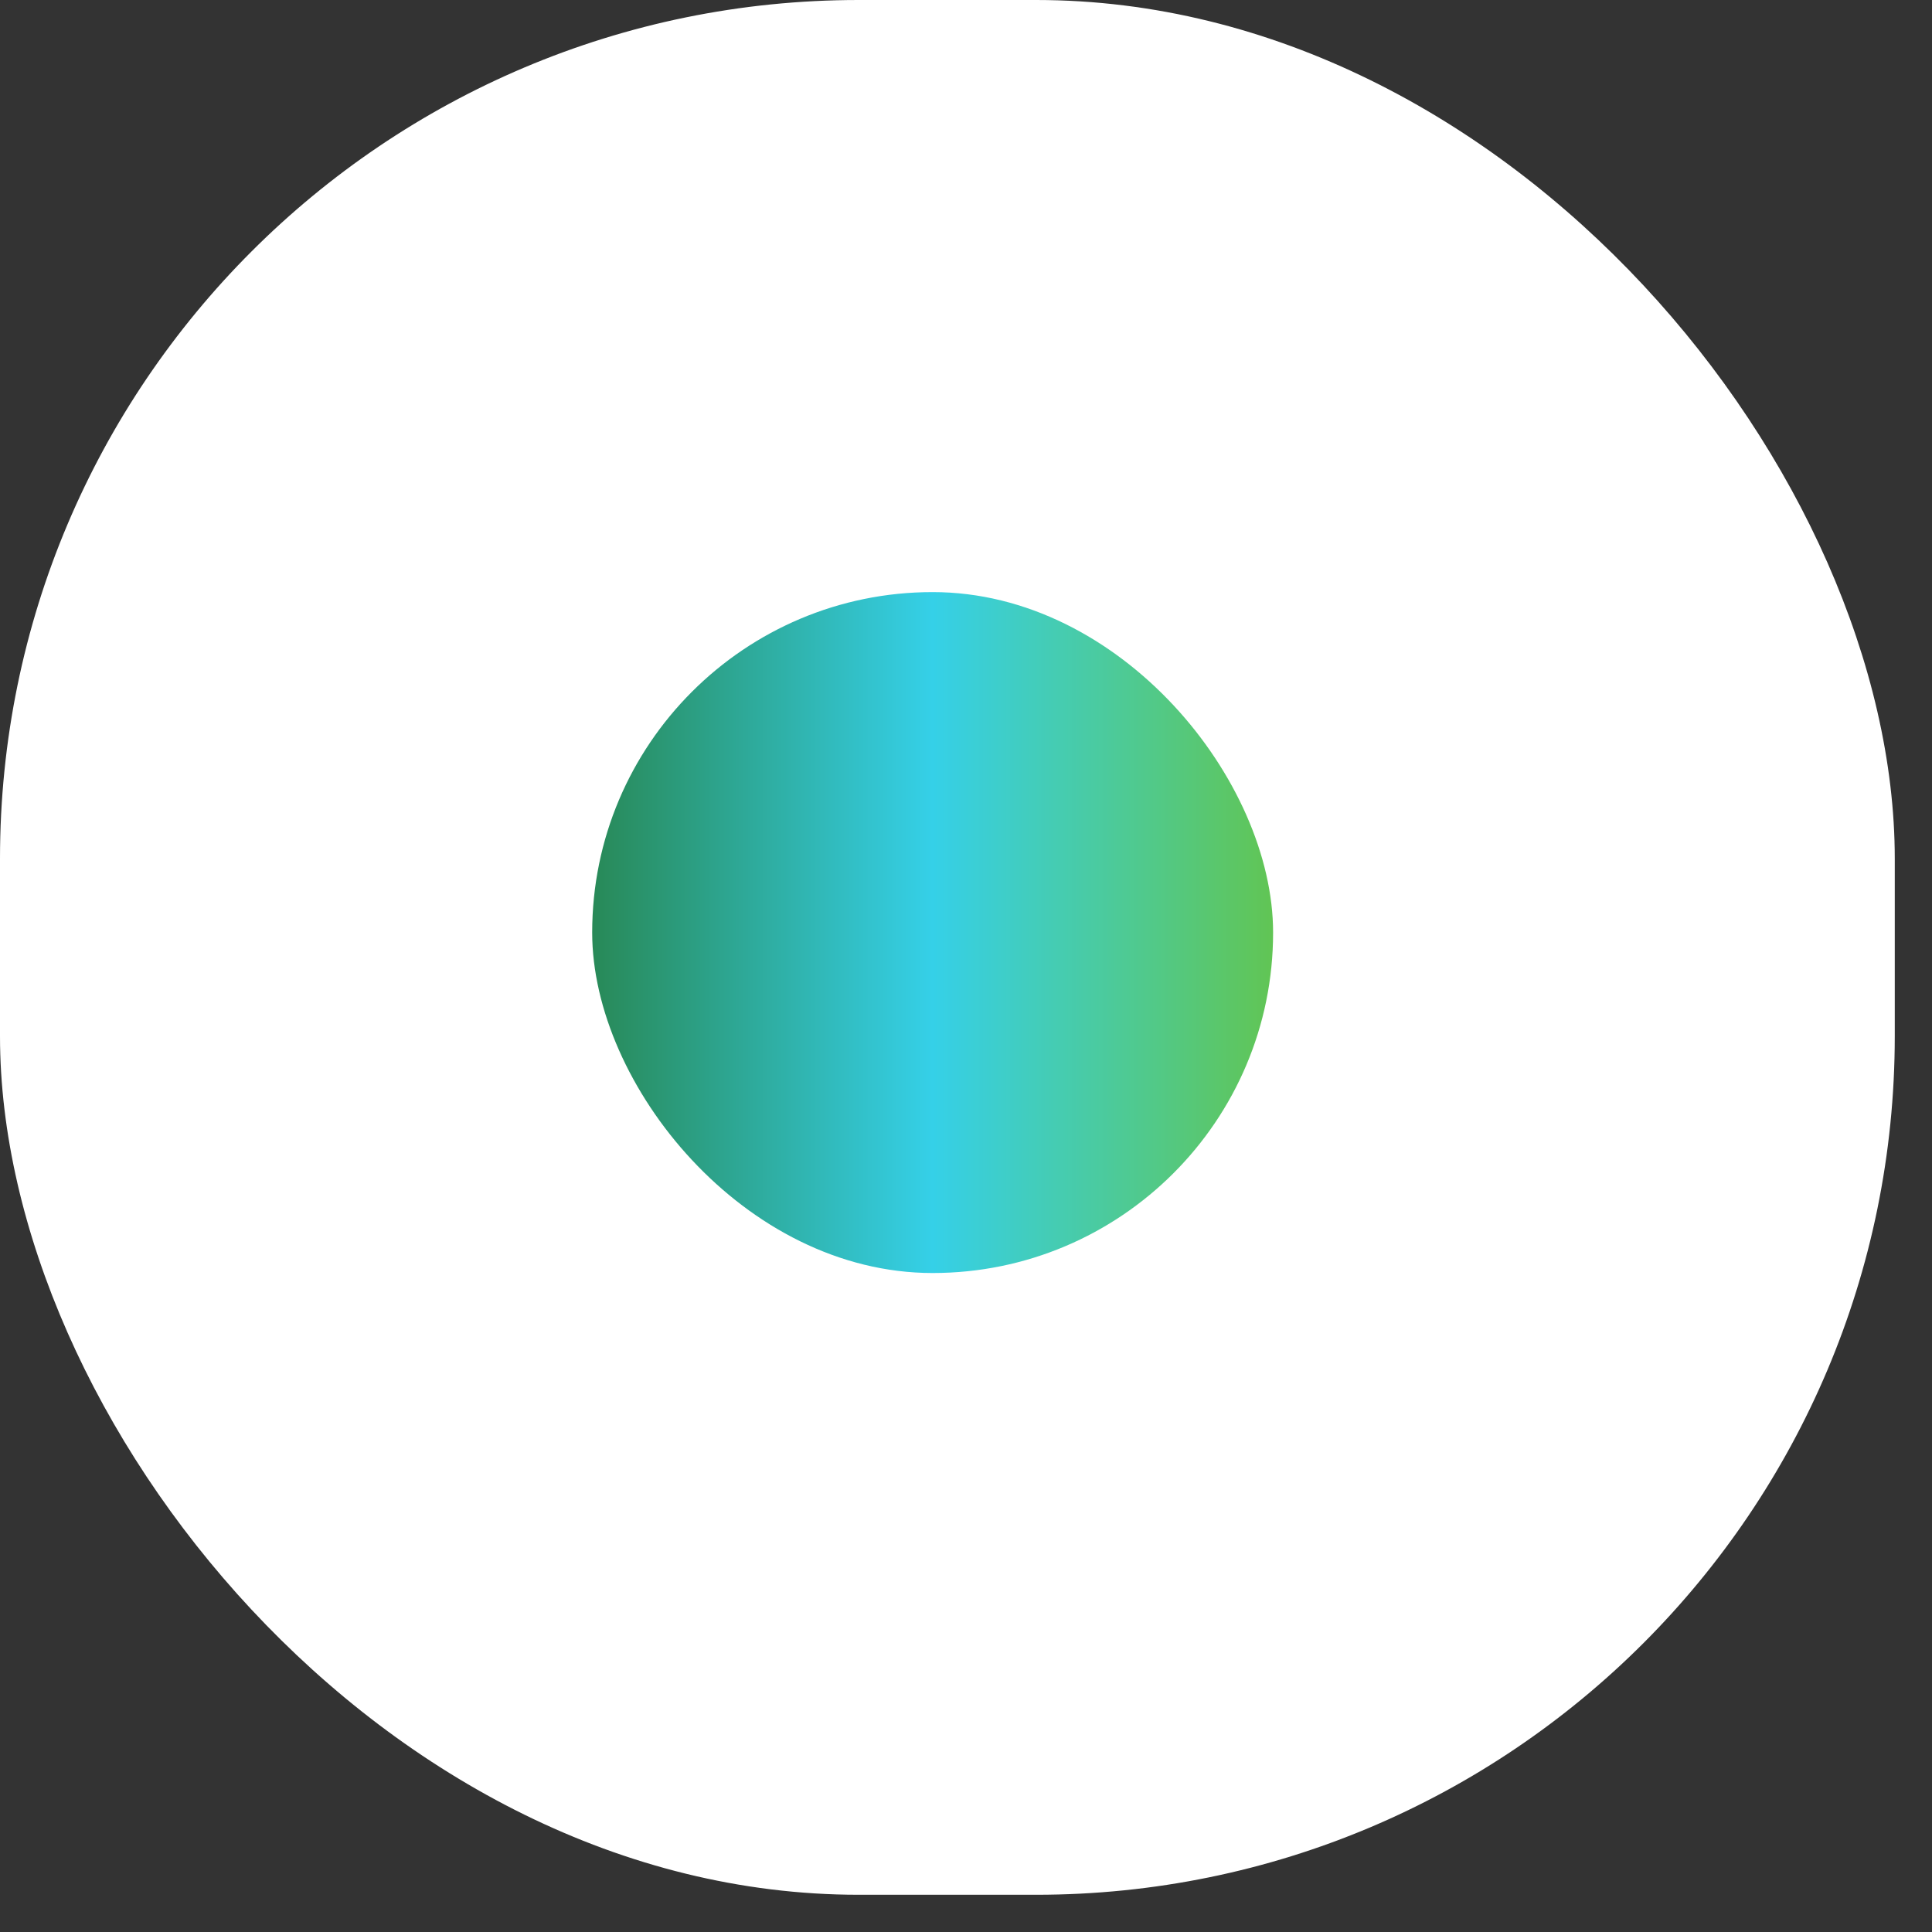
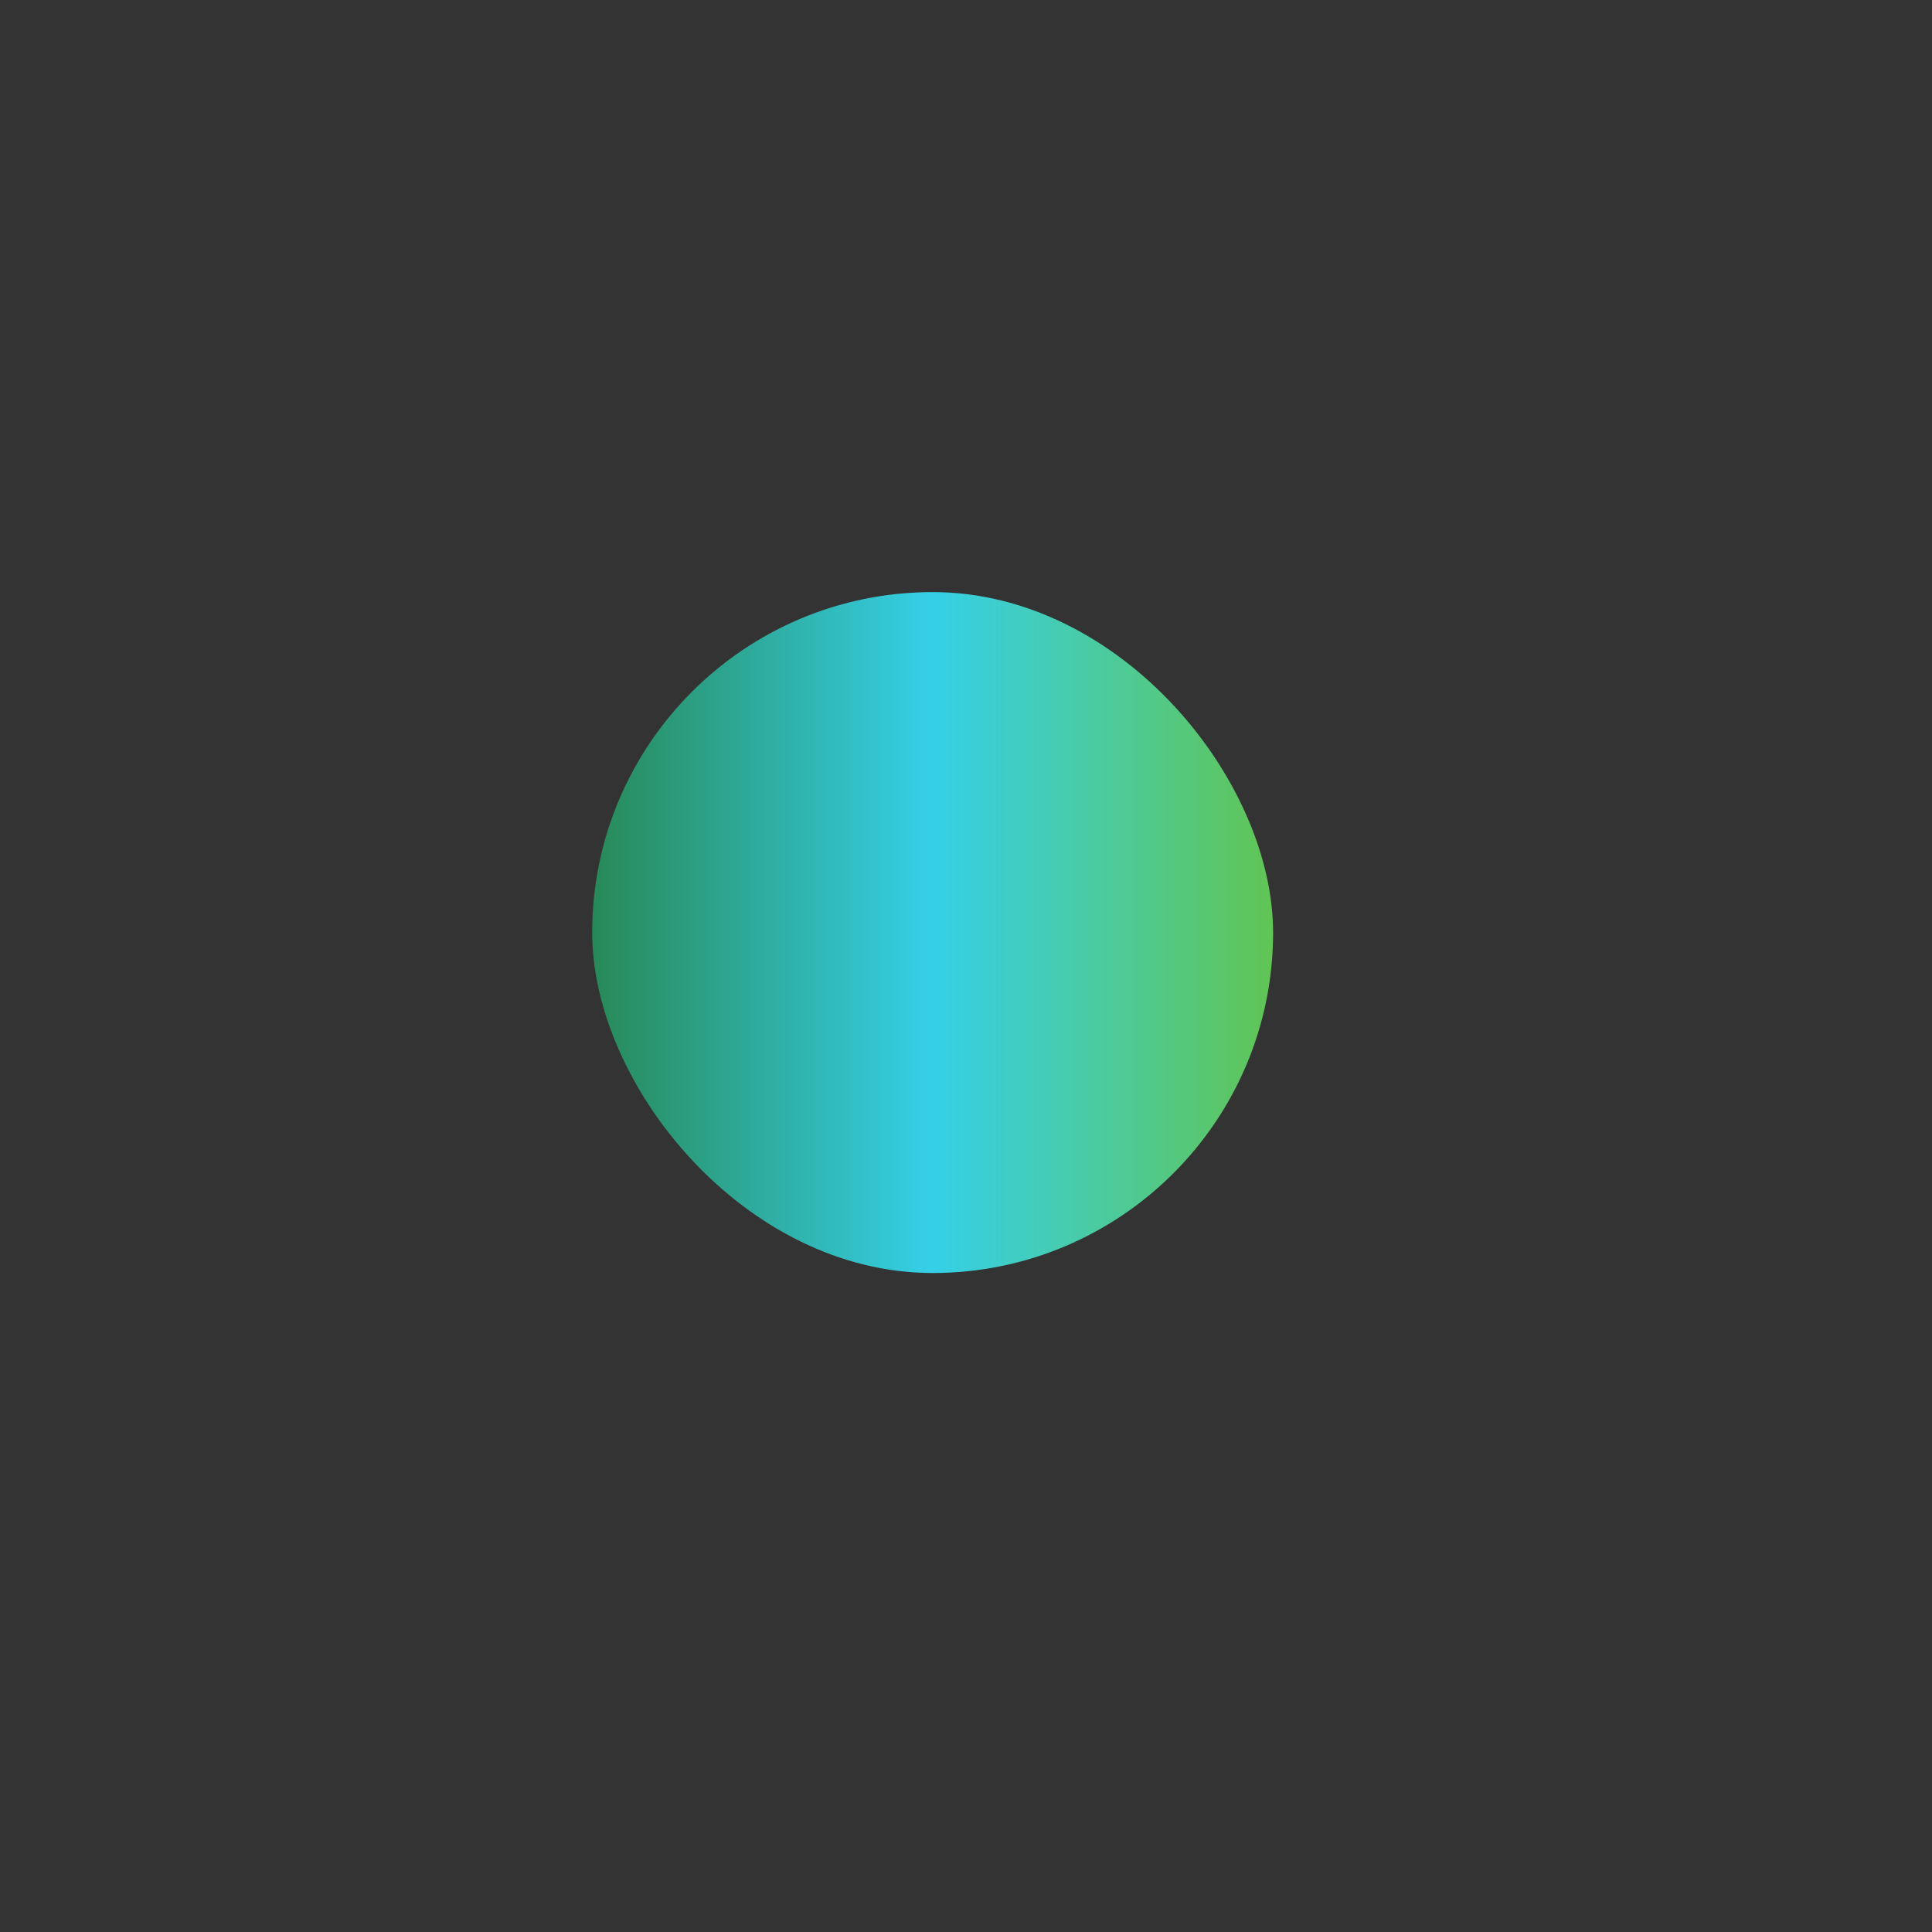
<svg xmlns="http://www.w3.org/2000/svg" width="45" height="45" viewBox="0 0 45 45" fill="none">
  <rect x="0" y="0" width="45" height="45" fill="#333333" stroke="none" />
-   <rect width="44.133" height="44.133" rx="20" fill="white" />
  <rect x="13.793" y="13.791" width="15.86" height="15.86" rx="7.93" fill="url(#paint0_linear_1648_600)" />
  <defs>
    <linearGradient id="paint0_linear_1648_600" x1="13.793" y1="21.721" x2="29.653" y2="21.721" gradientUnits="userSpaceOnUse">
      <stop stop-color="#288957" />
      <stop offset="0.5" stop-color="#35D0E8" />
      <stop offset="1" stop-color="#61C554" />
    </linearGradient>
  </defs>
</svg>